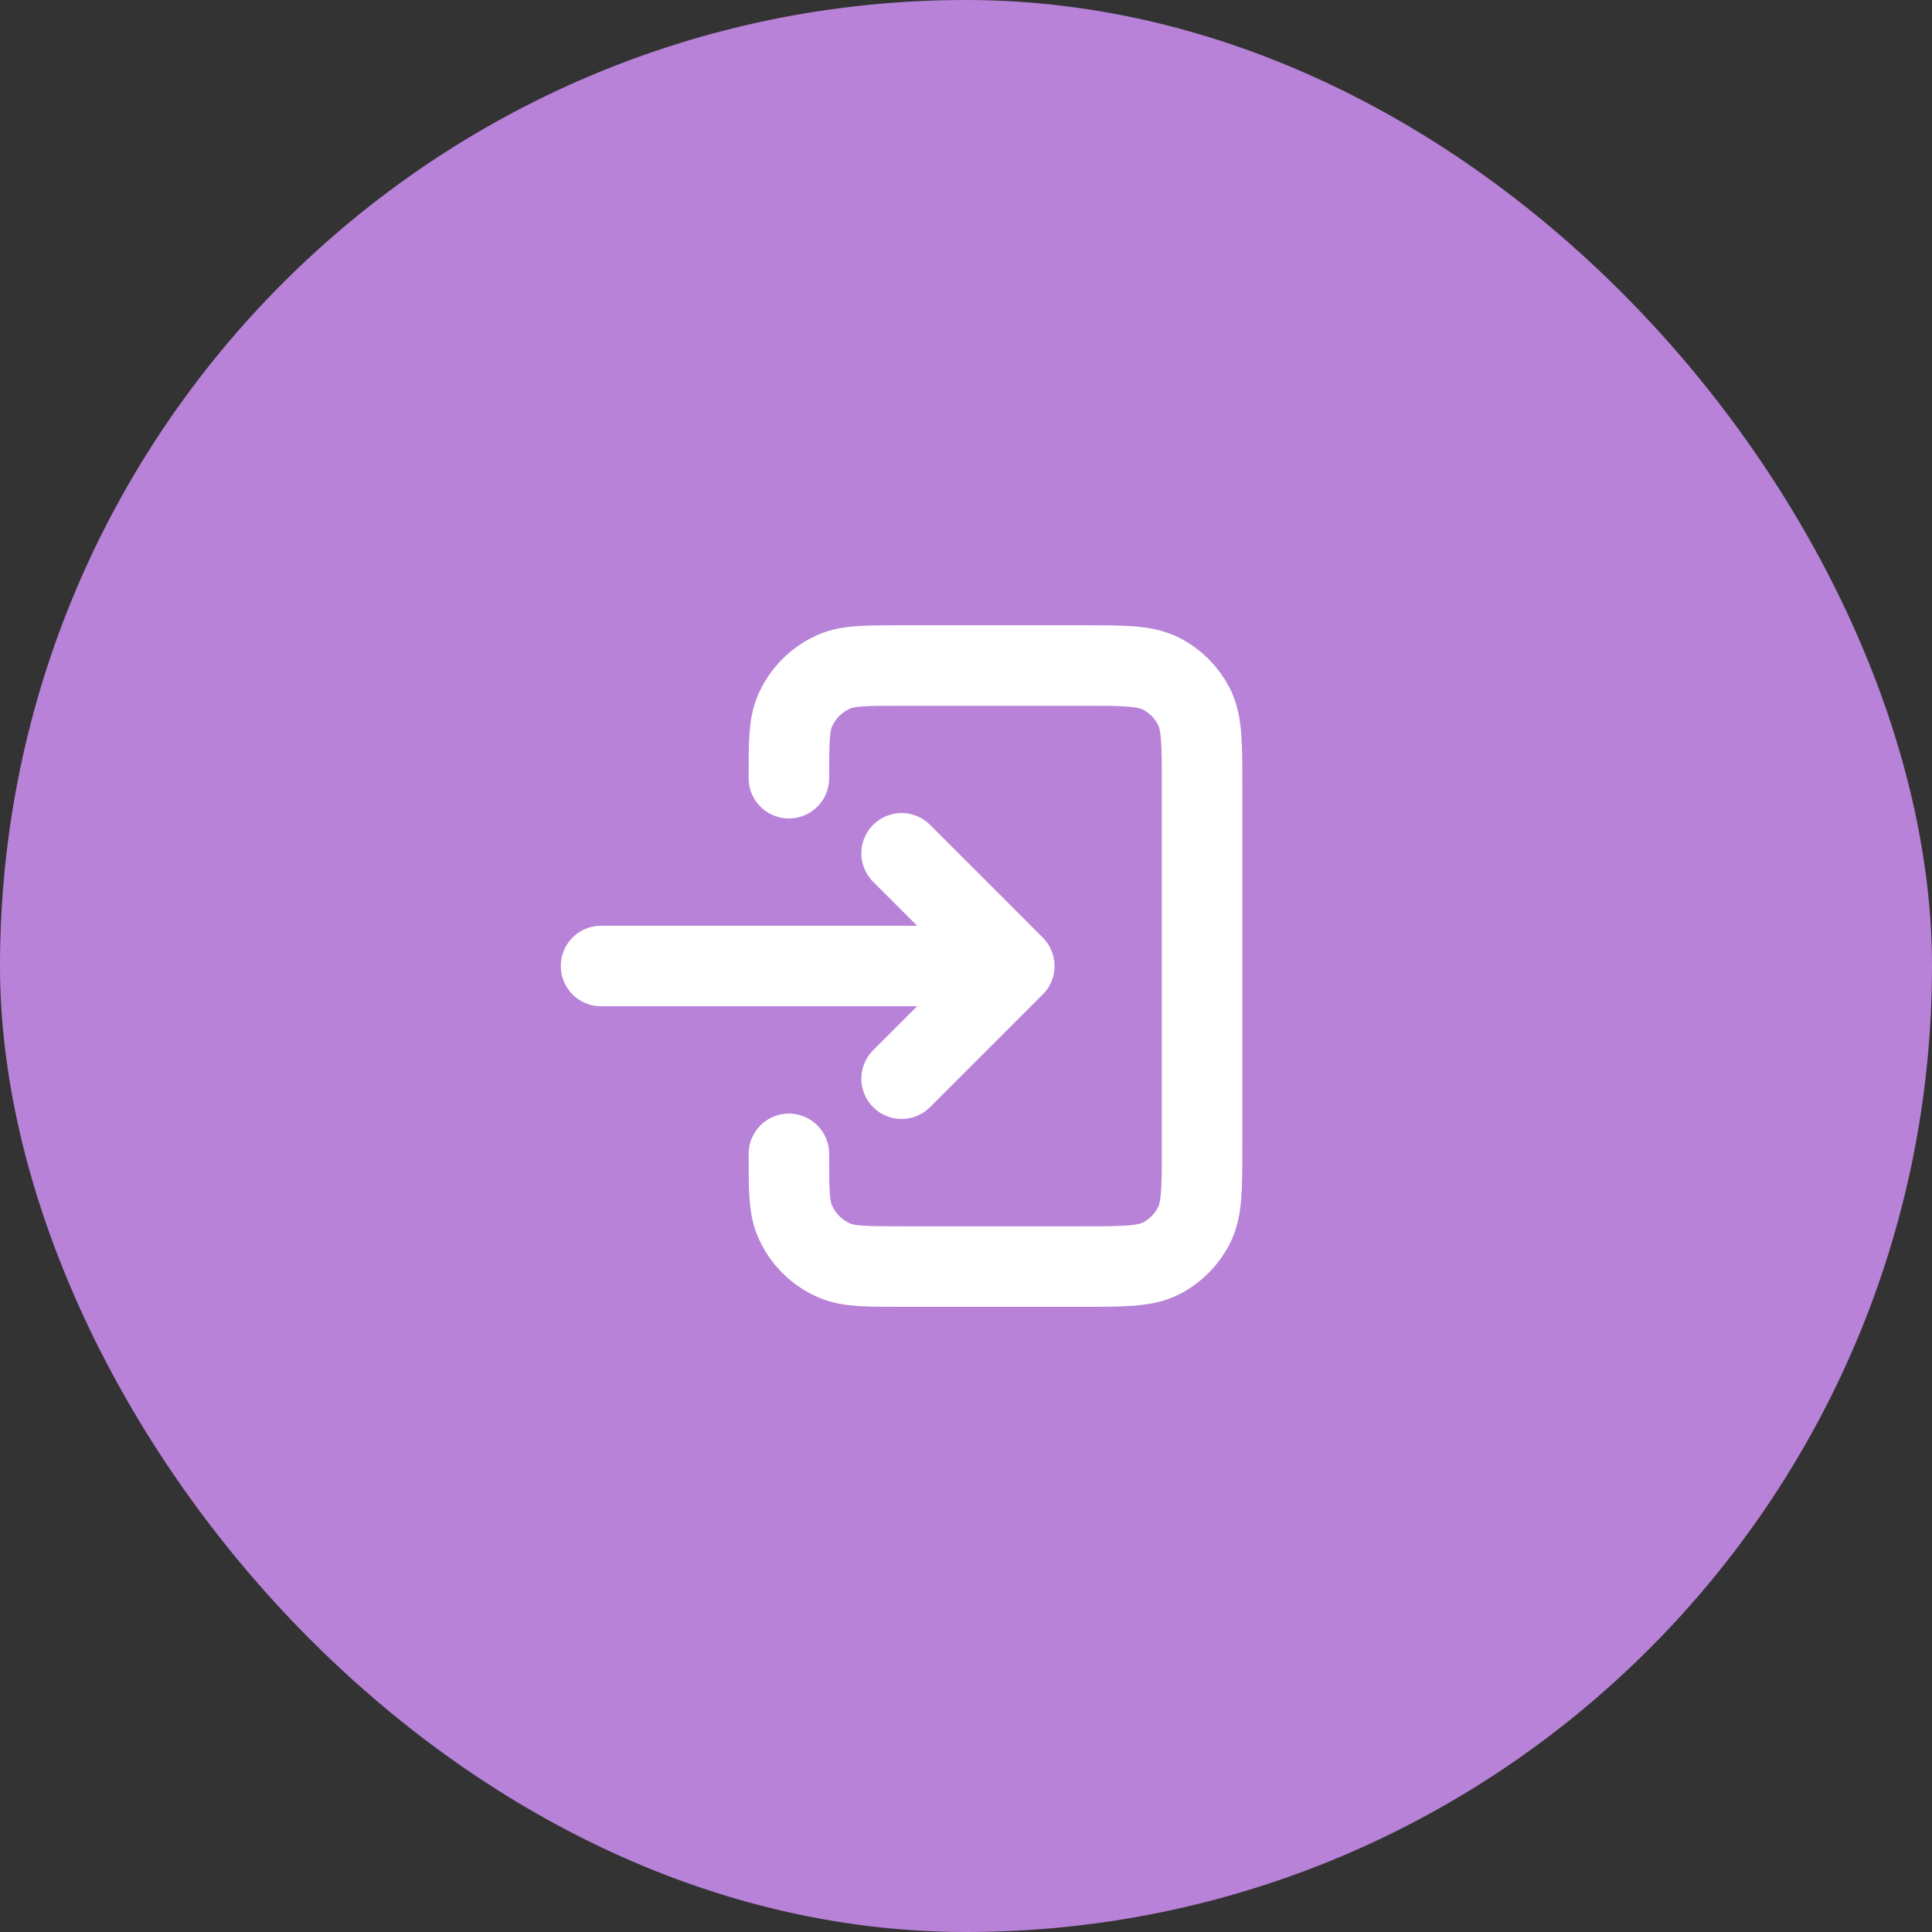
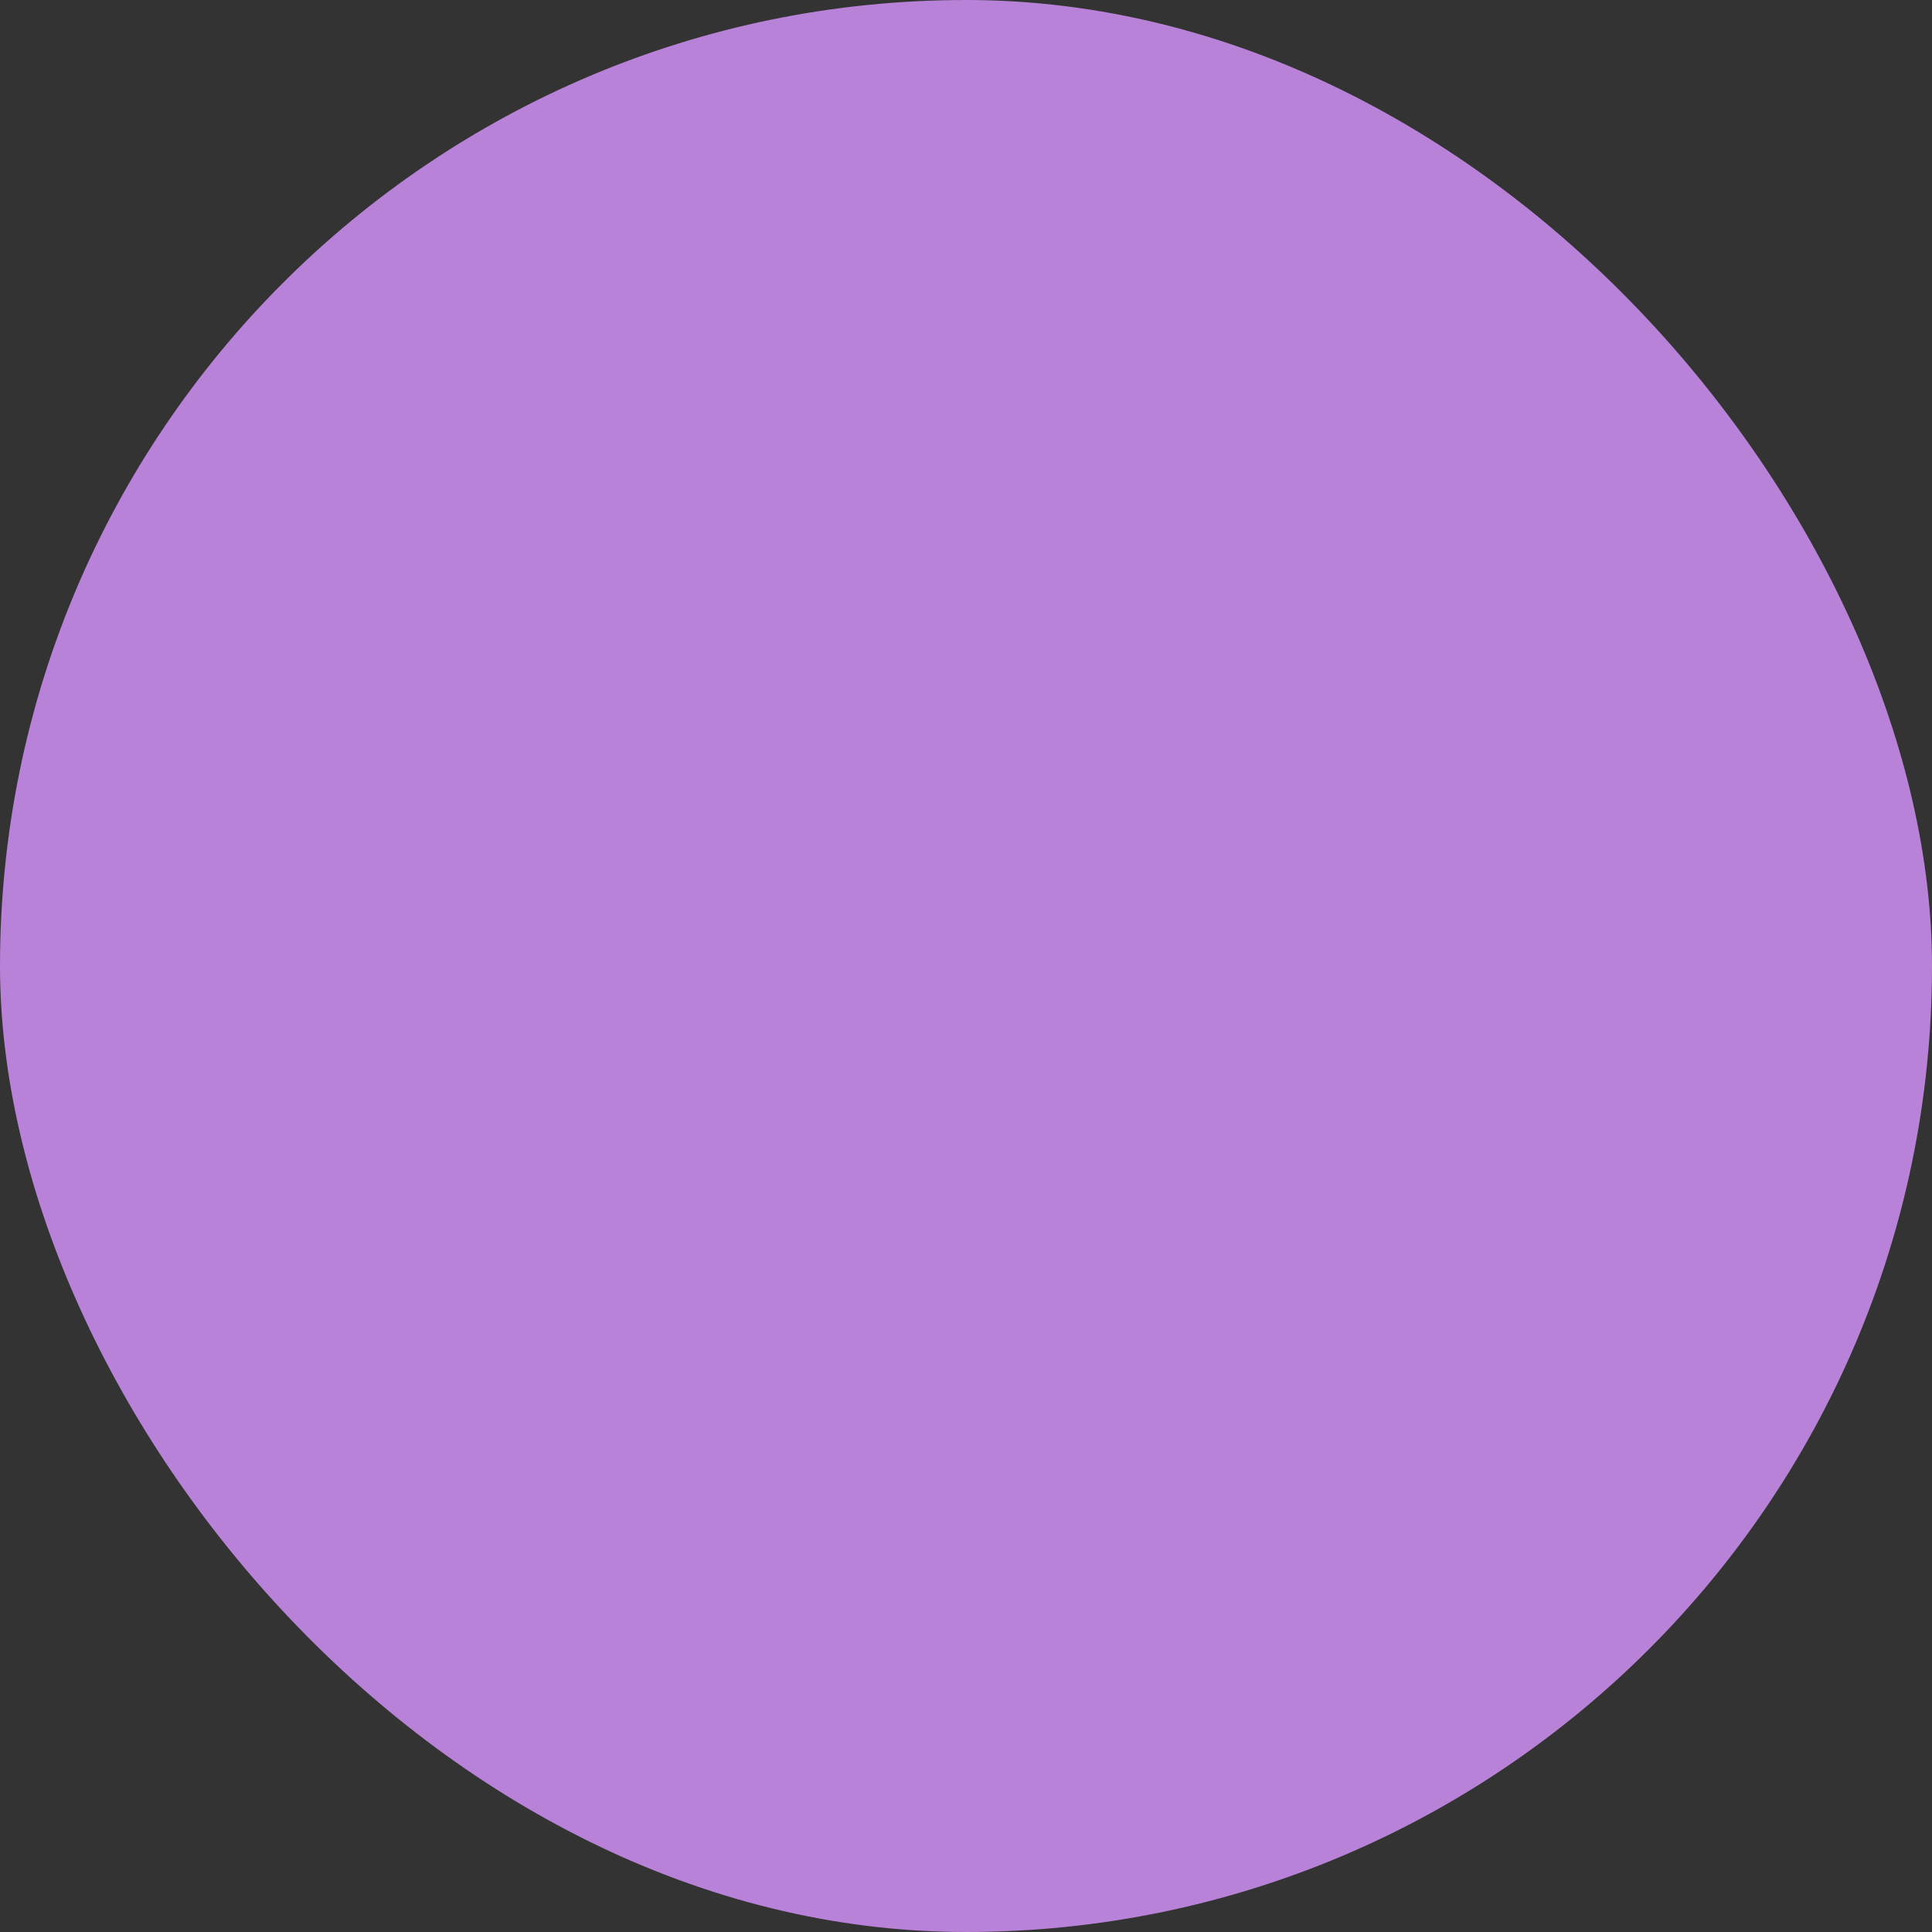
<svg xmlns="http://www.w3.org/2000/svg" width="30" height="30" viewBox="0 0 30 30" fill="none">
  <rect x="0" y="0" width="30" height="30" fill="#333333" stroke="none" />
  <rect width="30" height="30" rx="15" fill="#B882D8" />
-   <path d="M14 16.75L15.75 15M15.75 15L14 13.25M15.75 15L9.333 15M12.25 17.917C12.25 18.46 12.25 18.732 12.338 18.947C12.457 19.233 12.684 19.46 12.97 19.578C13.184 19.667 13.456 19.667 14 19.667H16.8C17.453 19.667 17.78 19.667 18.029 19.54C18.249 19.428 18.427 19.249 18.539 19.03C18.666 18.78 18.666 18.453 18.666 17.8V12.2C18.666 11.547 18.666 11.22 18.539 10.97C18.427 10.751 18.249 10.572 18.029 10.461C17.78 10.334 17.453 10.334 16.8 10.334H14C13.456 10.334 13.184 10.334 12.97 10.422C12.684 10.541 12.457 10.768 12.338 11.054C12.25 11.268 12.25 11.54 12.25 12.084" stroke="white" stroke-width="1.25" stroke-linecap="round" stroke-linejoin="round" />
</svg>